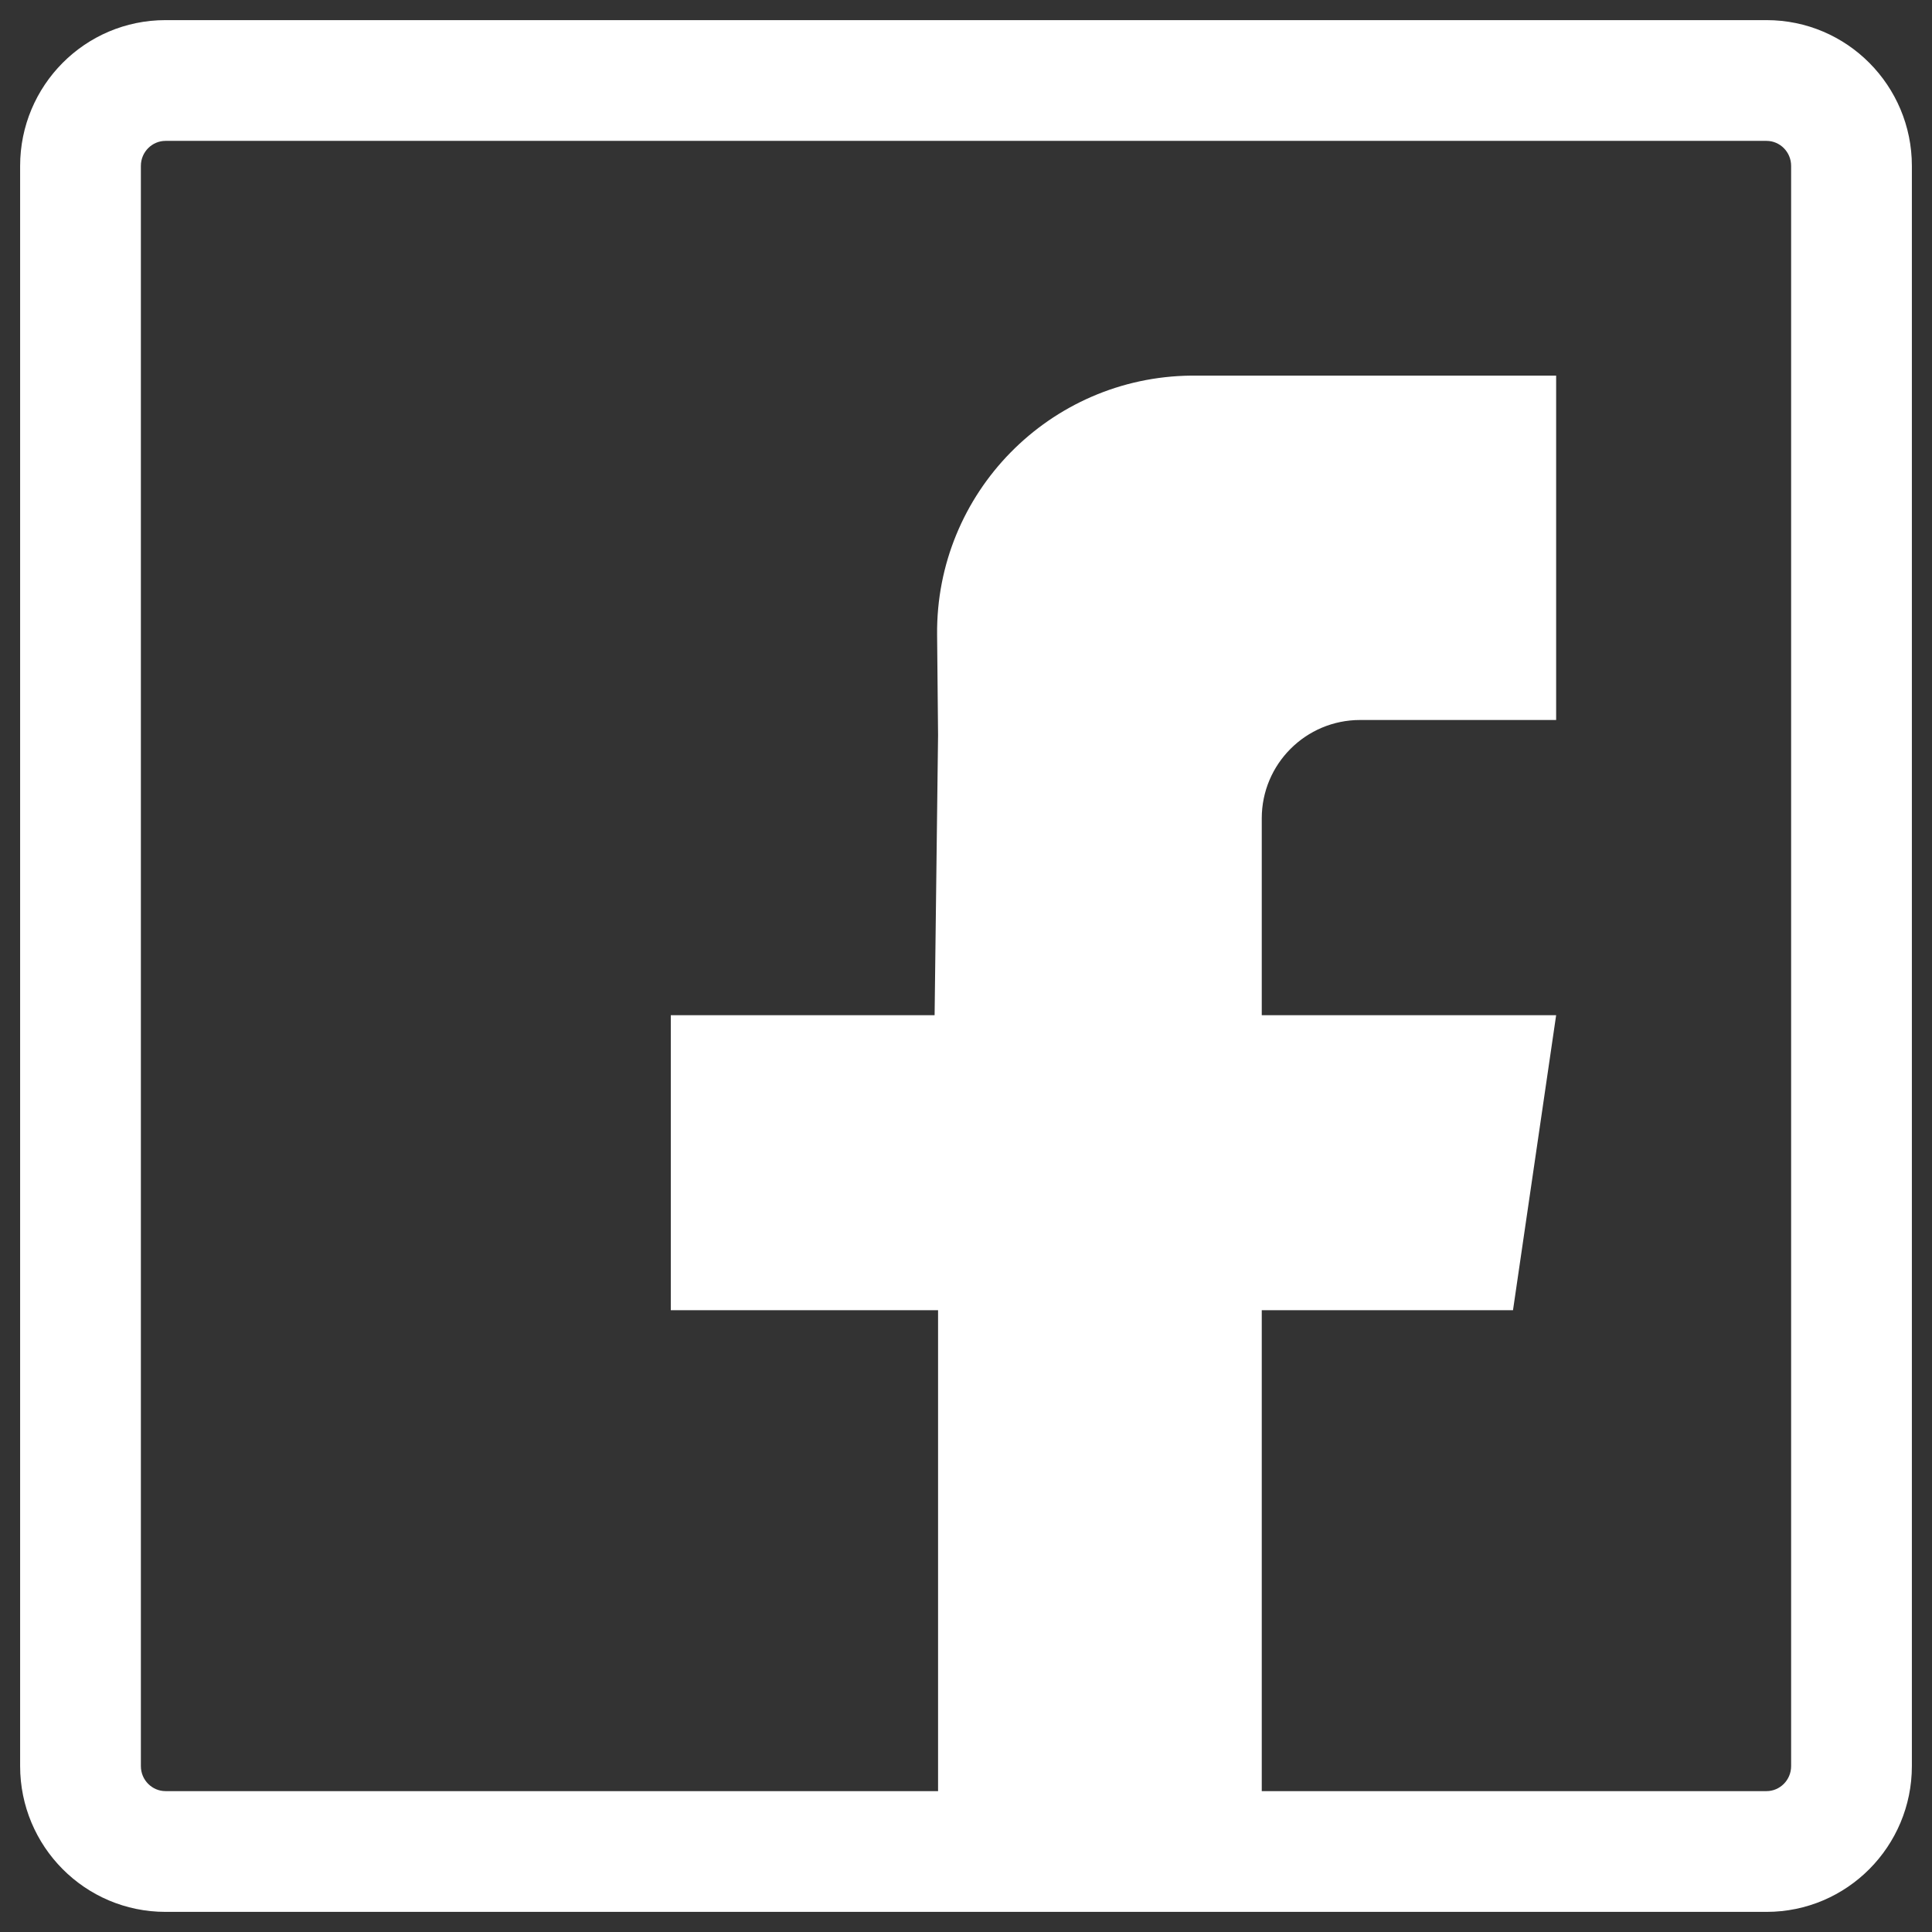
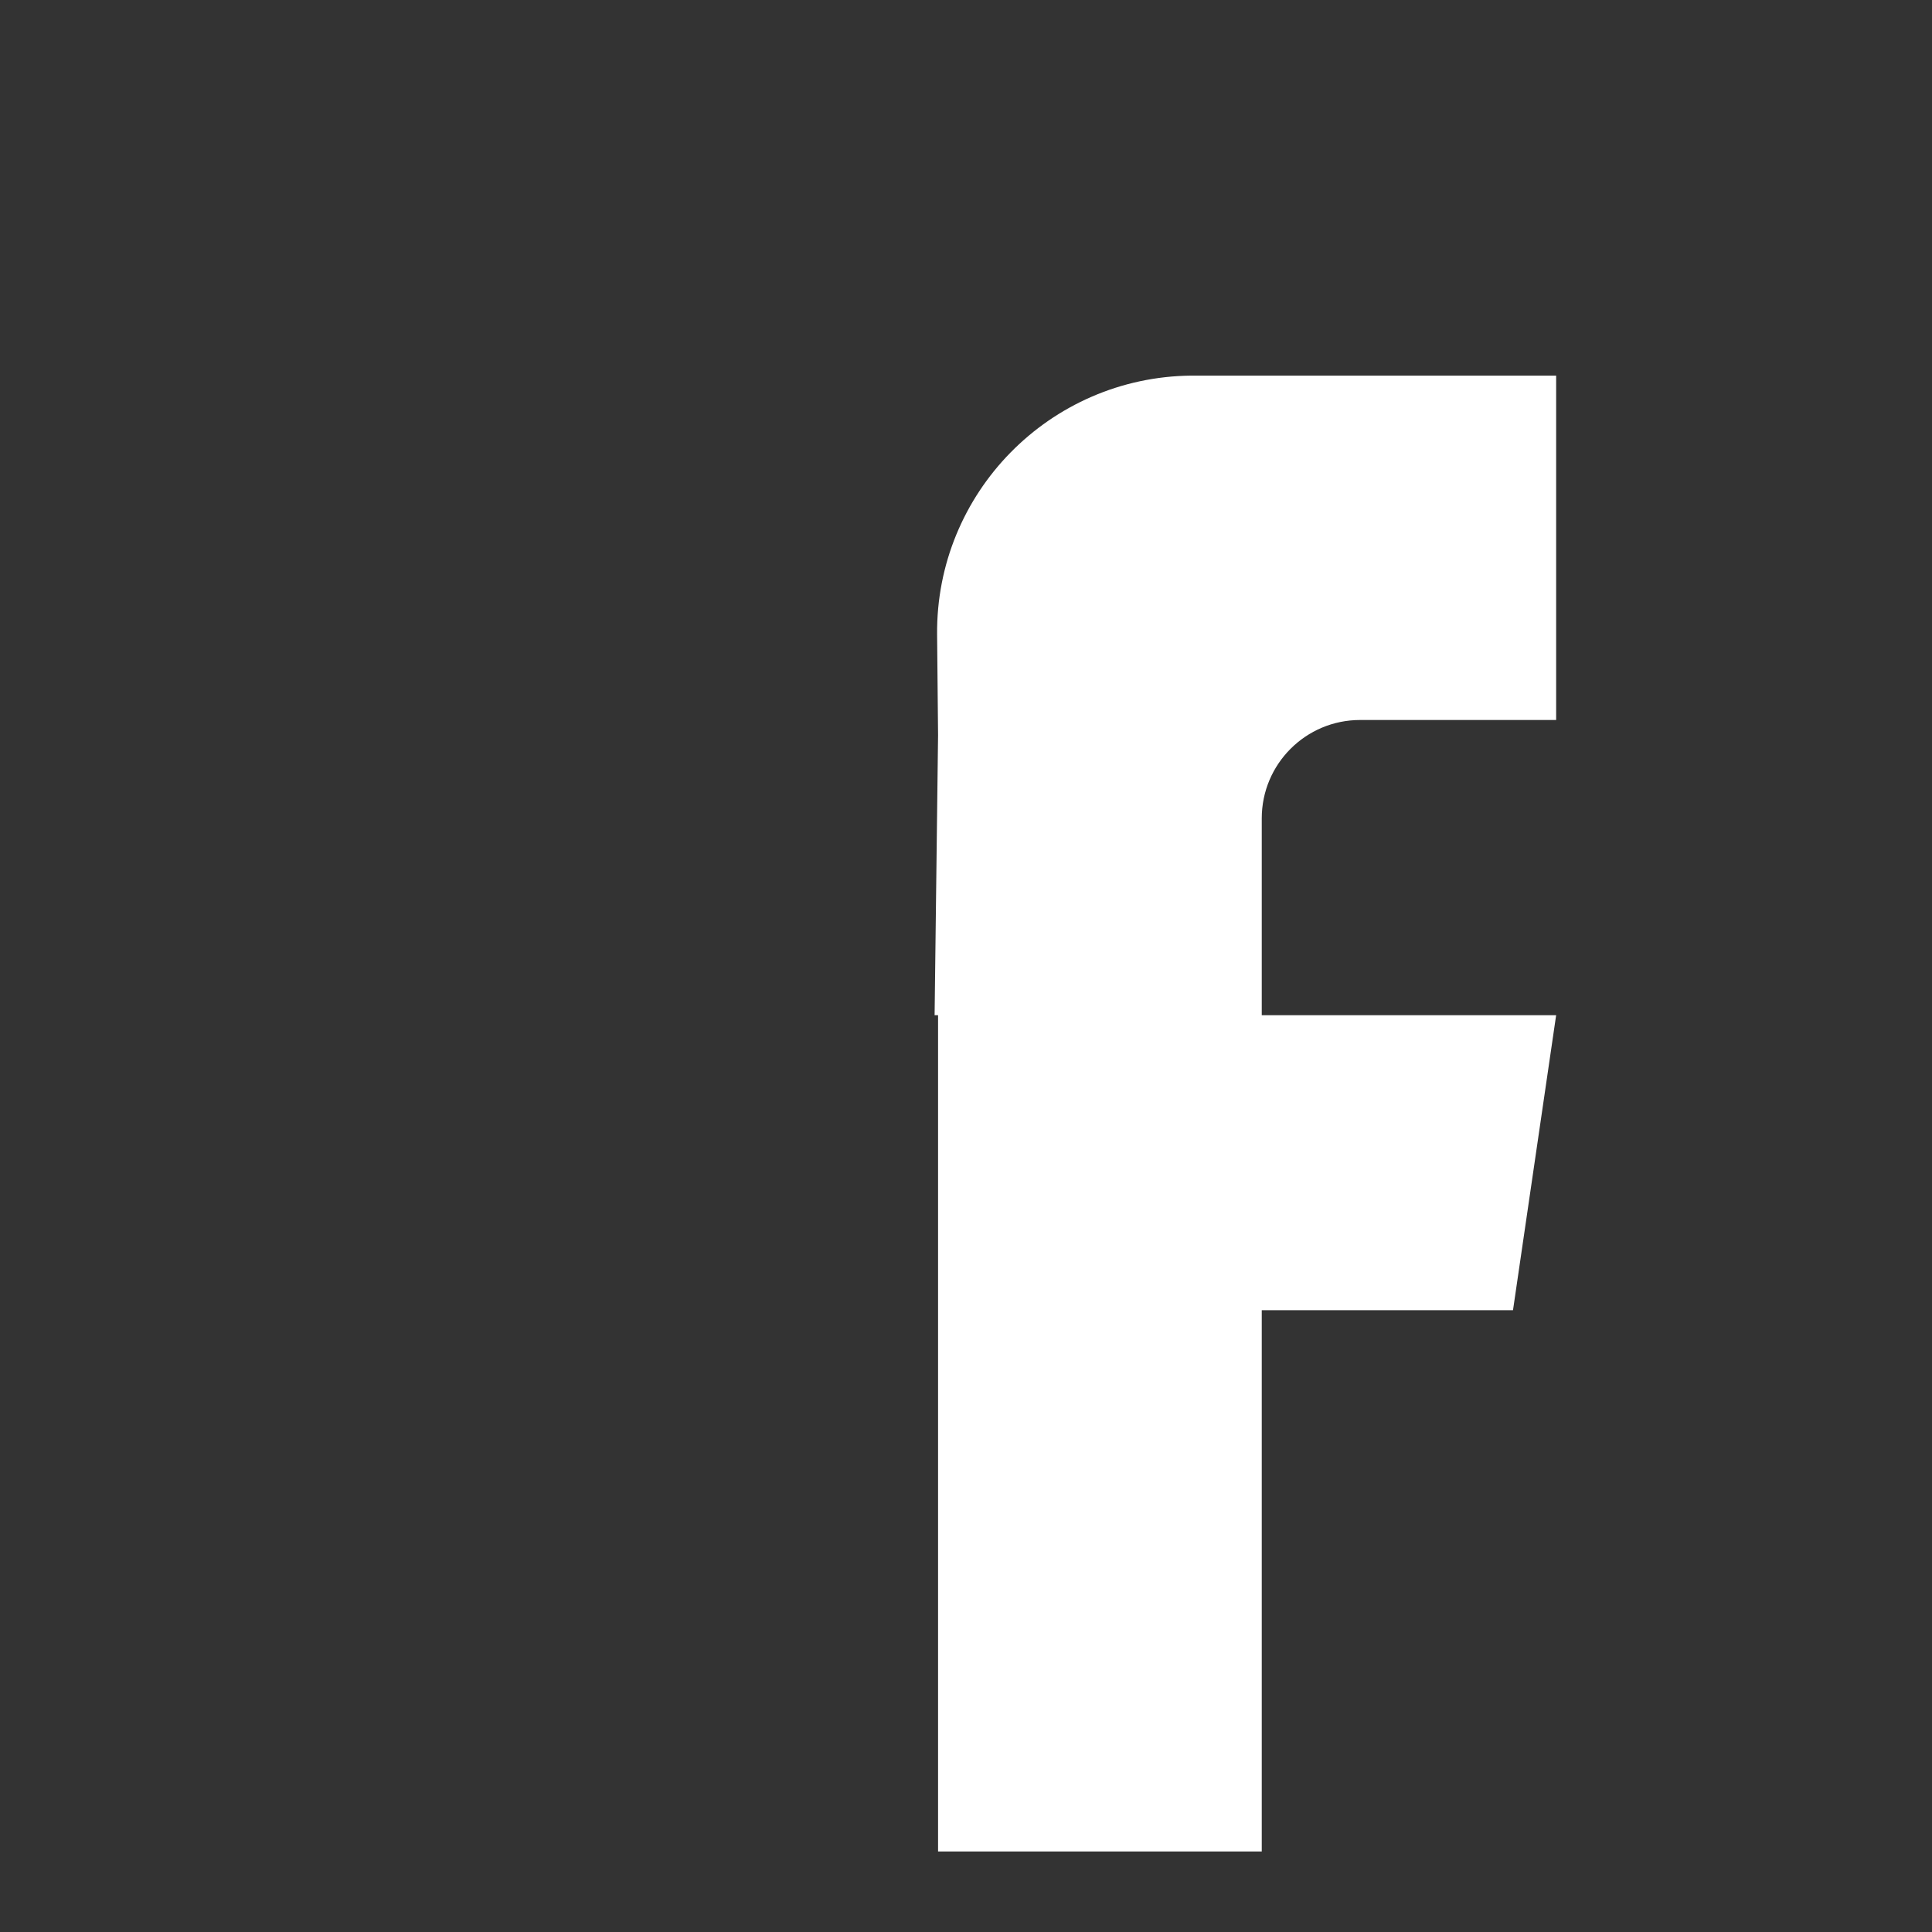
<svg xmlns="http://www.w3.org/2000/svg" width="24" height="24" viewBox="0 0 24 24" fill="none">
  <rect x="0" y="0" width="24" height="24" fill="#333333" stroke="none" />
-   <path fill-rule="evenodd" clip-rule="evenodd" d="M2.056 1.75C1.891 1.75 1.75 1.886 1.75 2.061V21.939C1.75 22.114 1.891 22.25 2.056 22.25H21.945C22.109 22.25 22.25 22.114 22.25 21.939V2.061C22.25 1.886 22.109 1.75 21.945 1.75H2.056ZM0.25 2.061C0.25 1.065 1.054 0.25 2.056 0.25H21.945C22.945 0.25 23.75 1.065 23.75 2.061V21.939C23.75 22.935 22.945 23.75 21.945 23.75H2.056C1.054 23.75 0.25 22.935 0.25 21.939V2.061Z" fill="white" />
-   <path fill-rule="evenodd" clip-rule="evenodd" d="M19.331 8.944H17.154H16.896C16.221 8.944 15.674 9.491 15.674 10.166V12.611H19.331L18.795 16.276H15.674V23H11.653V16.276H8.333V12.611H11.61L11.653 9.132L11.641 7.885C11.624 6.124 13.038 4.683 14.799 4.666C14.809 4.666 14.819 4.666 14.829 4.666H19.331V8.944Z" fill="white" />
+   <path fill-rule="evenodd" clip-rule="evenodd" d="M19.331 8.944H17.154H16.896C16.221 8.944 15.674 9.491 15.674 10.166V12.611H19.331L18.795 16.276H15.674V23H11.653V16.276V12.611H11.61L11.653 9.132L11.641 7.885C11.624 6.124 13.038 4.683 14.799 4.666C14.809 4.666 14.819 4.666 14.829 4.666H19.331V8.944Z" fill="white" />
</svg>